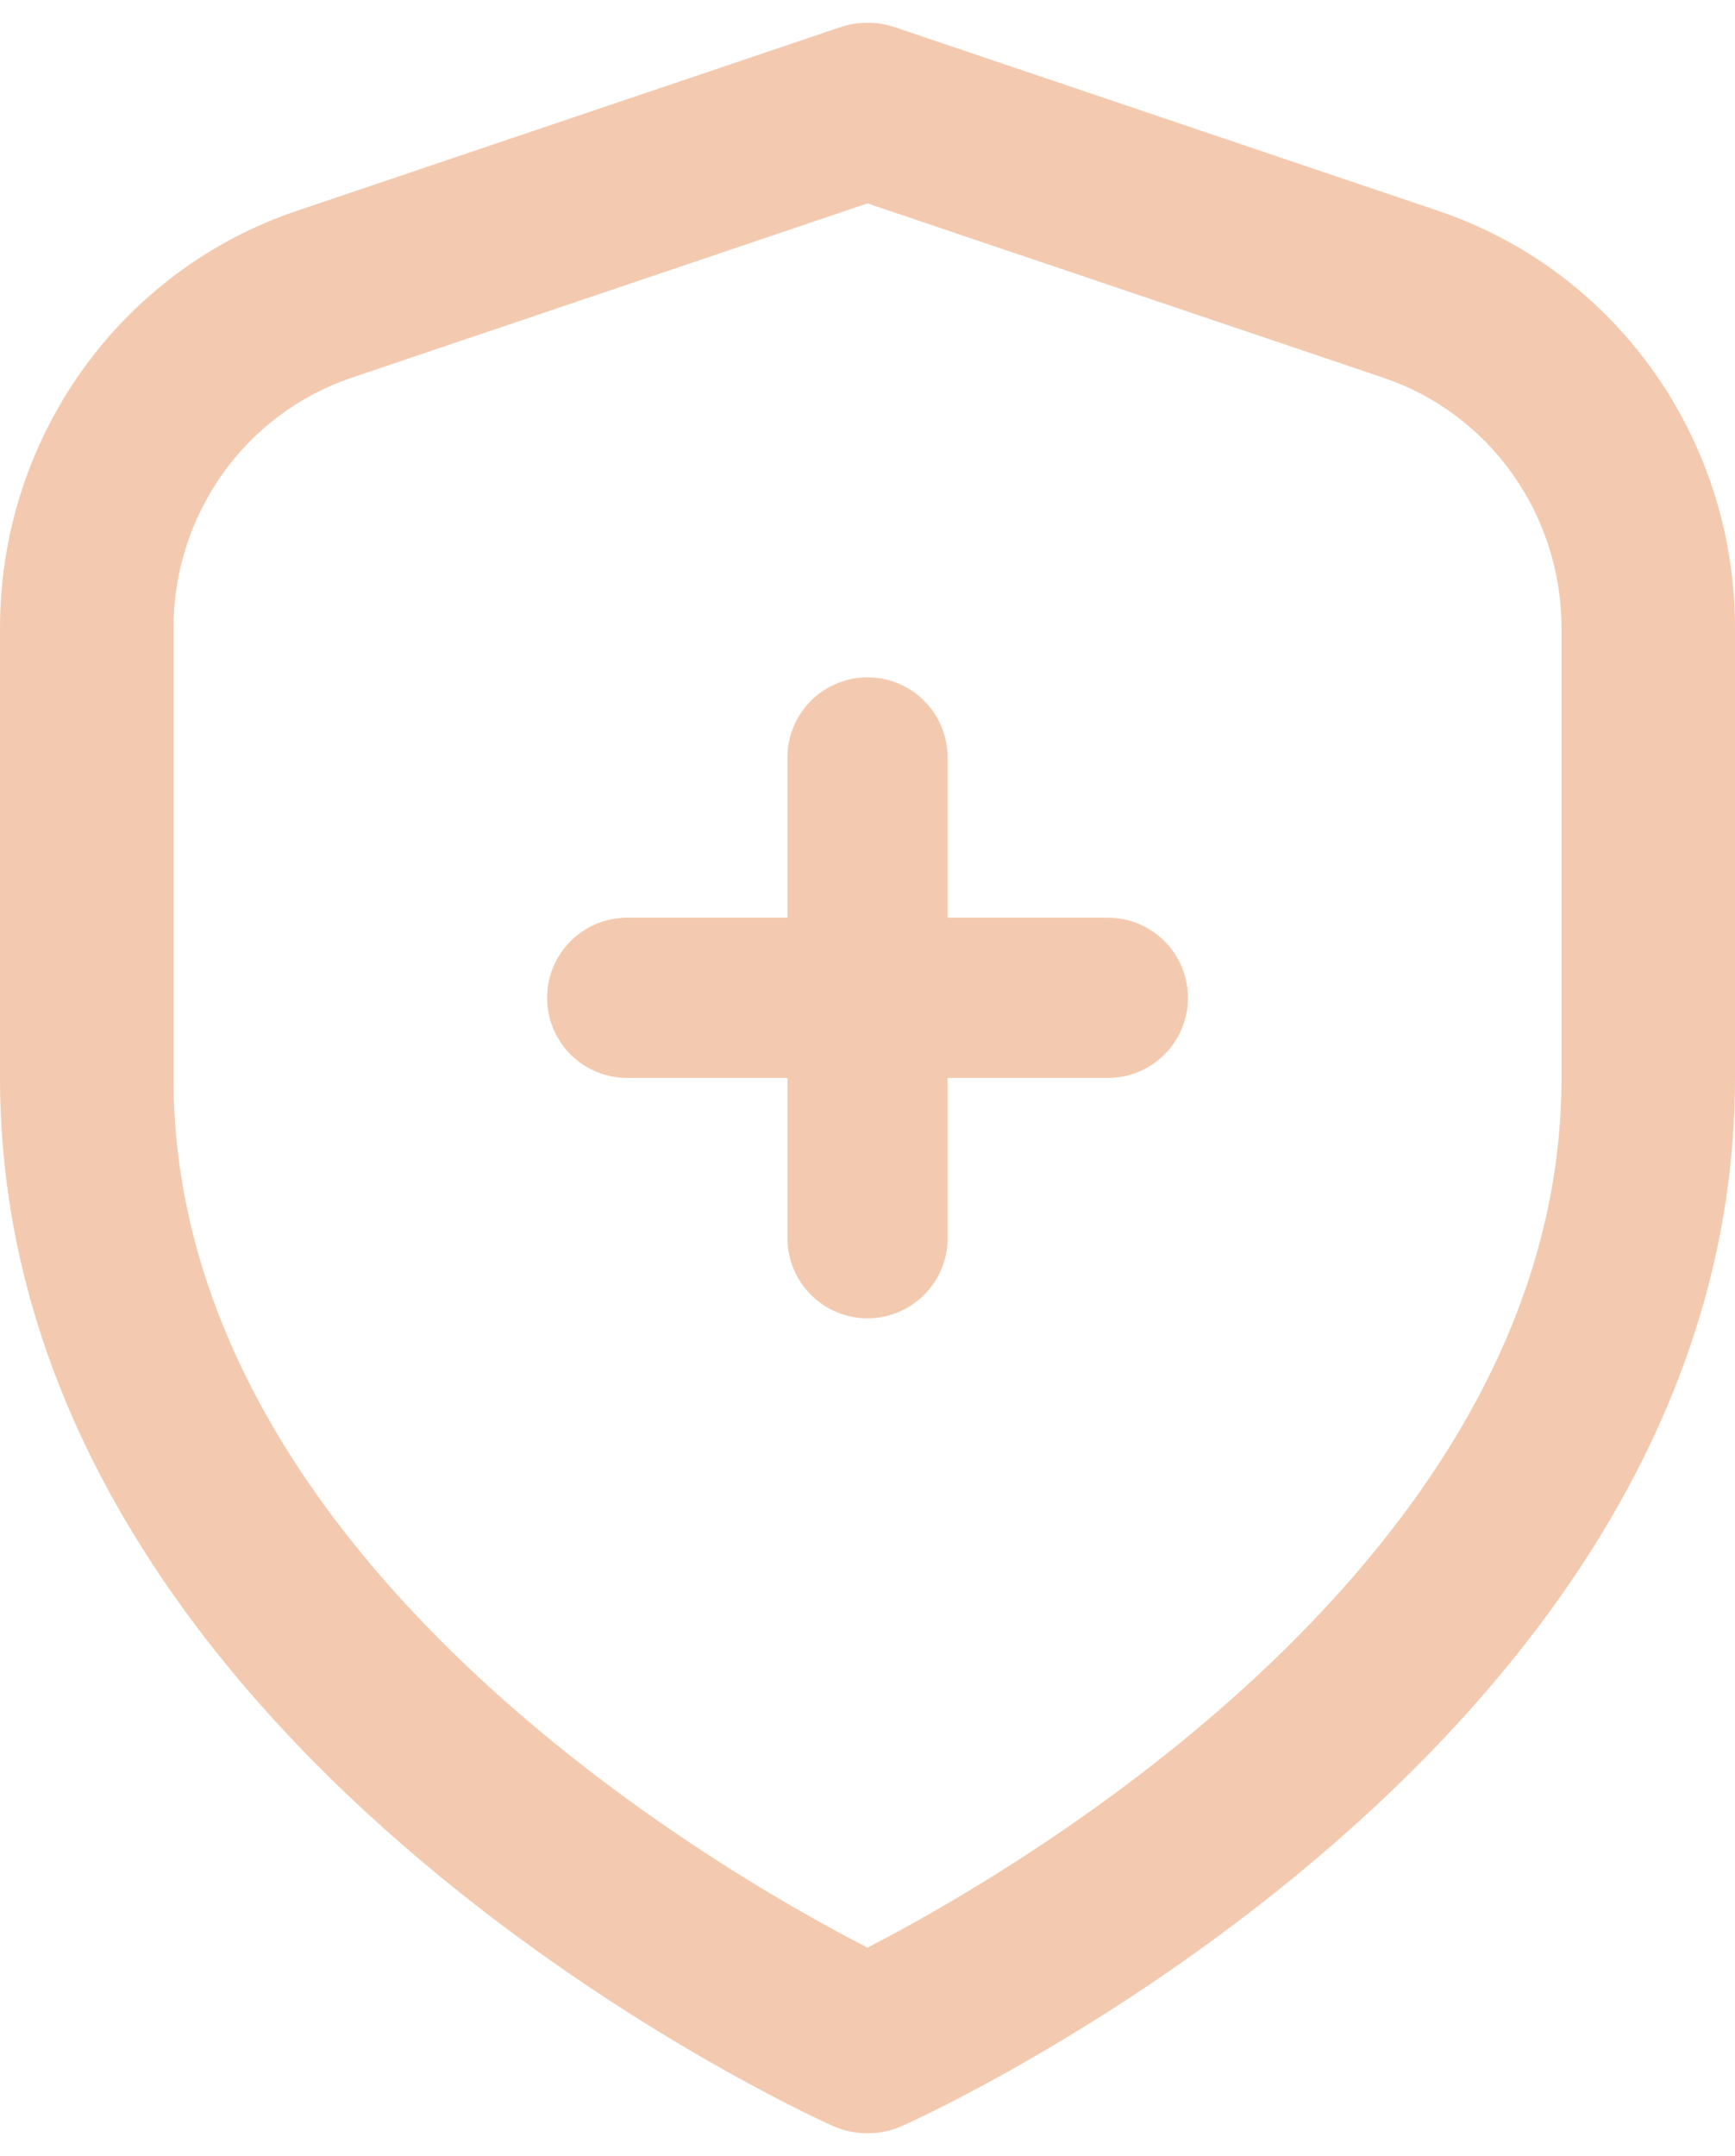
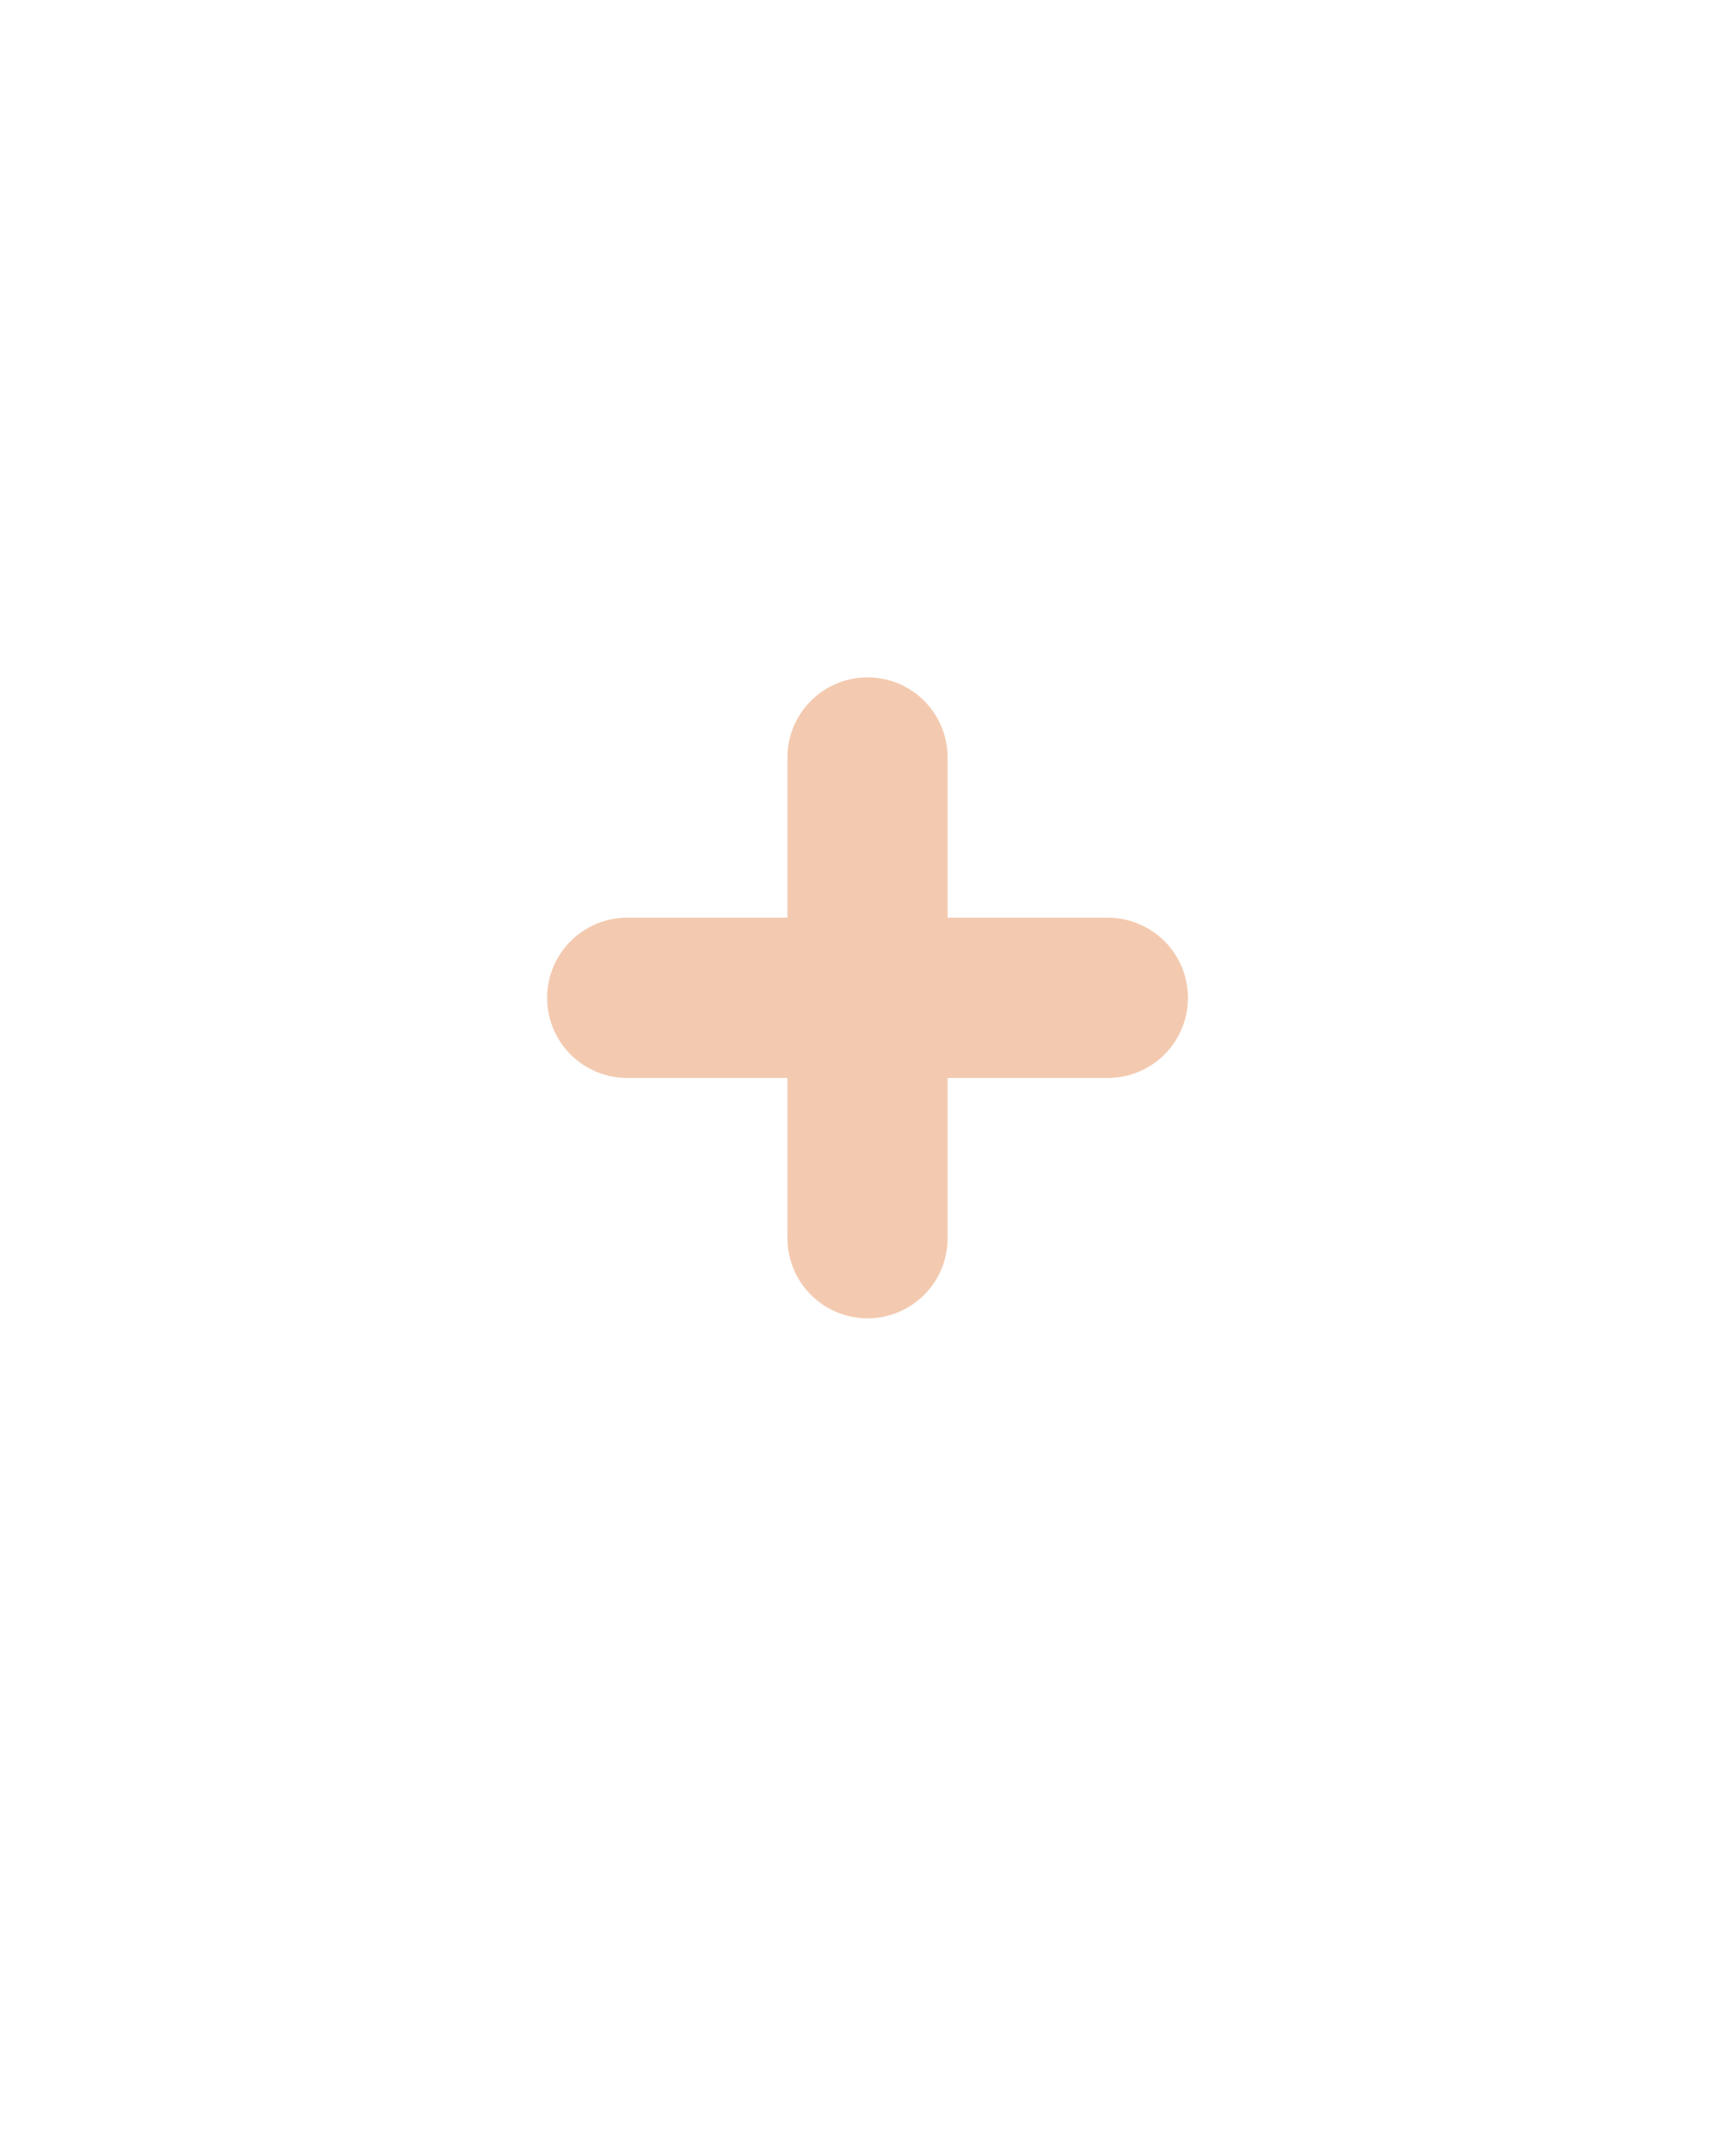
<svg xmlns="http://www.w3.org/2000/svg" width="33" height="41" viewBox="0 0 33 41" fill="none">
-   <path d="M27.359 4.011L17.021 0.518C16.683 0.404 16.317 0.404 15.979 0.518L5.641 4.011C3.998 4.565 2.568 5.629 1.555 7.053C0.543 8.477 -0.002 10.188 3.4751e-06 11.943V20.5C3.4751e-06 33.148 15.18 40.133 15.83 40.423C16.041 40.519 16.269 40.568 16.5 40.568C16.731 40.568 16.959 40.519 17.17 40.423C17.82 40.133 33 33.148 33 20.5V11.943C33.002 10.188 32.457 8.477 31.445 7.053C30.432 5.629 29.002 4.565 27.359 4.011ZM29.7 20.5C29.7 29.622 19.274 35.606 16.5 37.037C13.723 35.611 3.3 29.646 3.3 20.5V11.943C3.3 10.89 3.627 9.864 4.235 9.009C4.843 8.155 5.7 7.517 6.686 7.184L16.5 3.868L26.314 7.184C27.3 7.517 28.157 8.155 28.765 9.009C29.373 9.864 29.7 10.89 29.7 11.943V20.5Z" fill="#F3CAB0" />
  <path d="M21.072 17.451H18.024V14.404C18.024 14 17.864 13.613 17.578 13.327C17.293 13.041 16.905 12.881 16.501 12.881C16.097 12.881 15.709 13.041 15.424 13.327C15.138 13.613 14.977 14 14.977 14.404V17.451H11.93C11.526 17.451 11.138 17.612 10.852 17.898C10.567 18.183 10.406 18.571 10.406 18.975C10.406 19.379 10.567 19.767 10.852 20.053C11.138 20.338 11.526 20.499 11.93 20.499H14.977V23.546C14.977 23.95 15.138 24.338 15.424 24.623C15.709 24.909 16.097 25.07 16.501 25.07C16.905 25.07 17.293 24.909 17.578 24.623C17.864 24.338 18.024 23.95 18.024 23.546V20.499H21.072C21.476 20.499 21.863 20.338 22.149 20.053C22.435 19.767 22.595 19.379 22.595 18.975C22.595 18.571 22.435 18.183 22.149 17.898C21.863 17.612 21.476 17.451 21.072 17.451Z" fill="#F3CAB0" />
</svg>